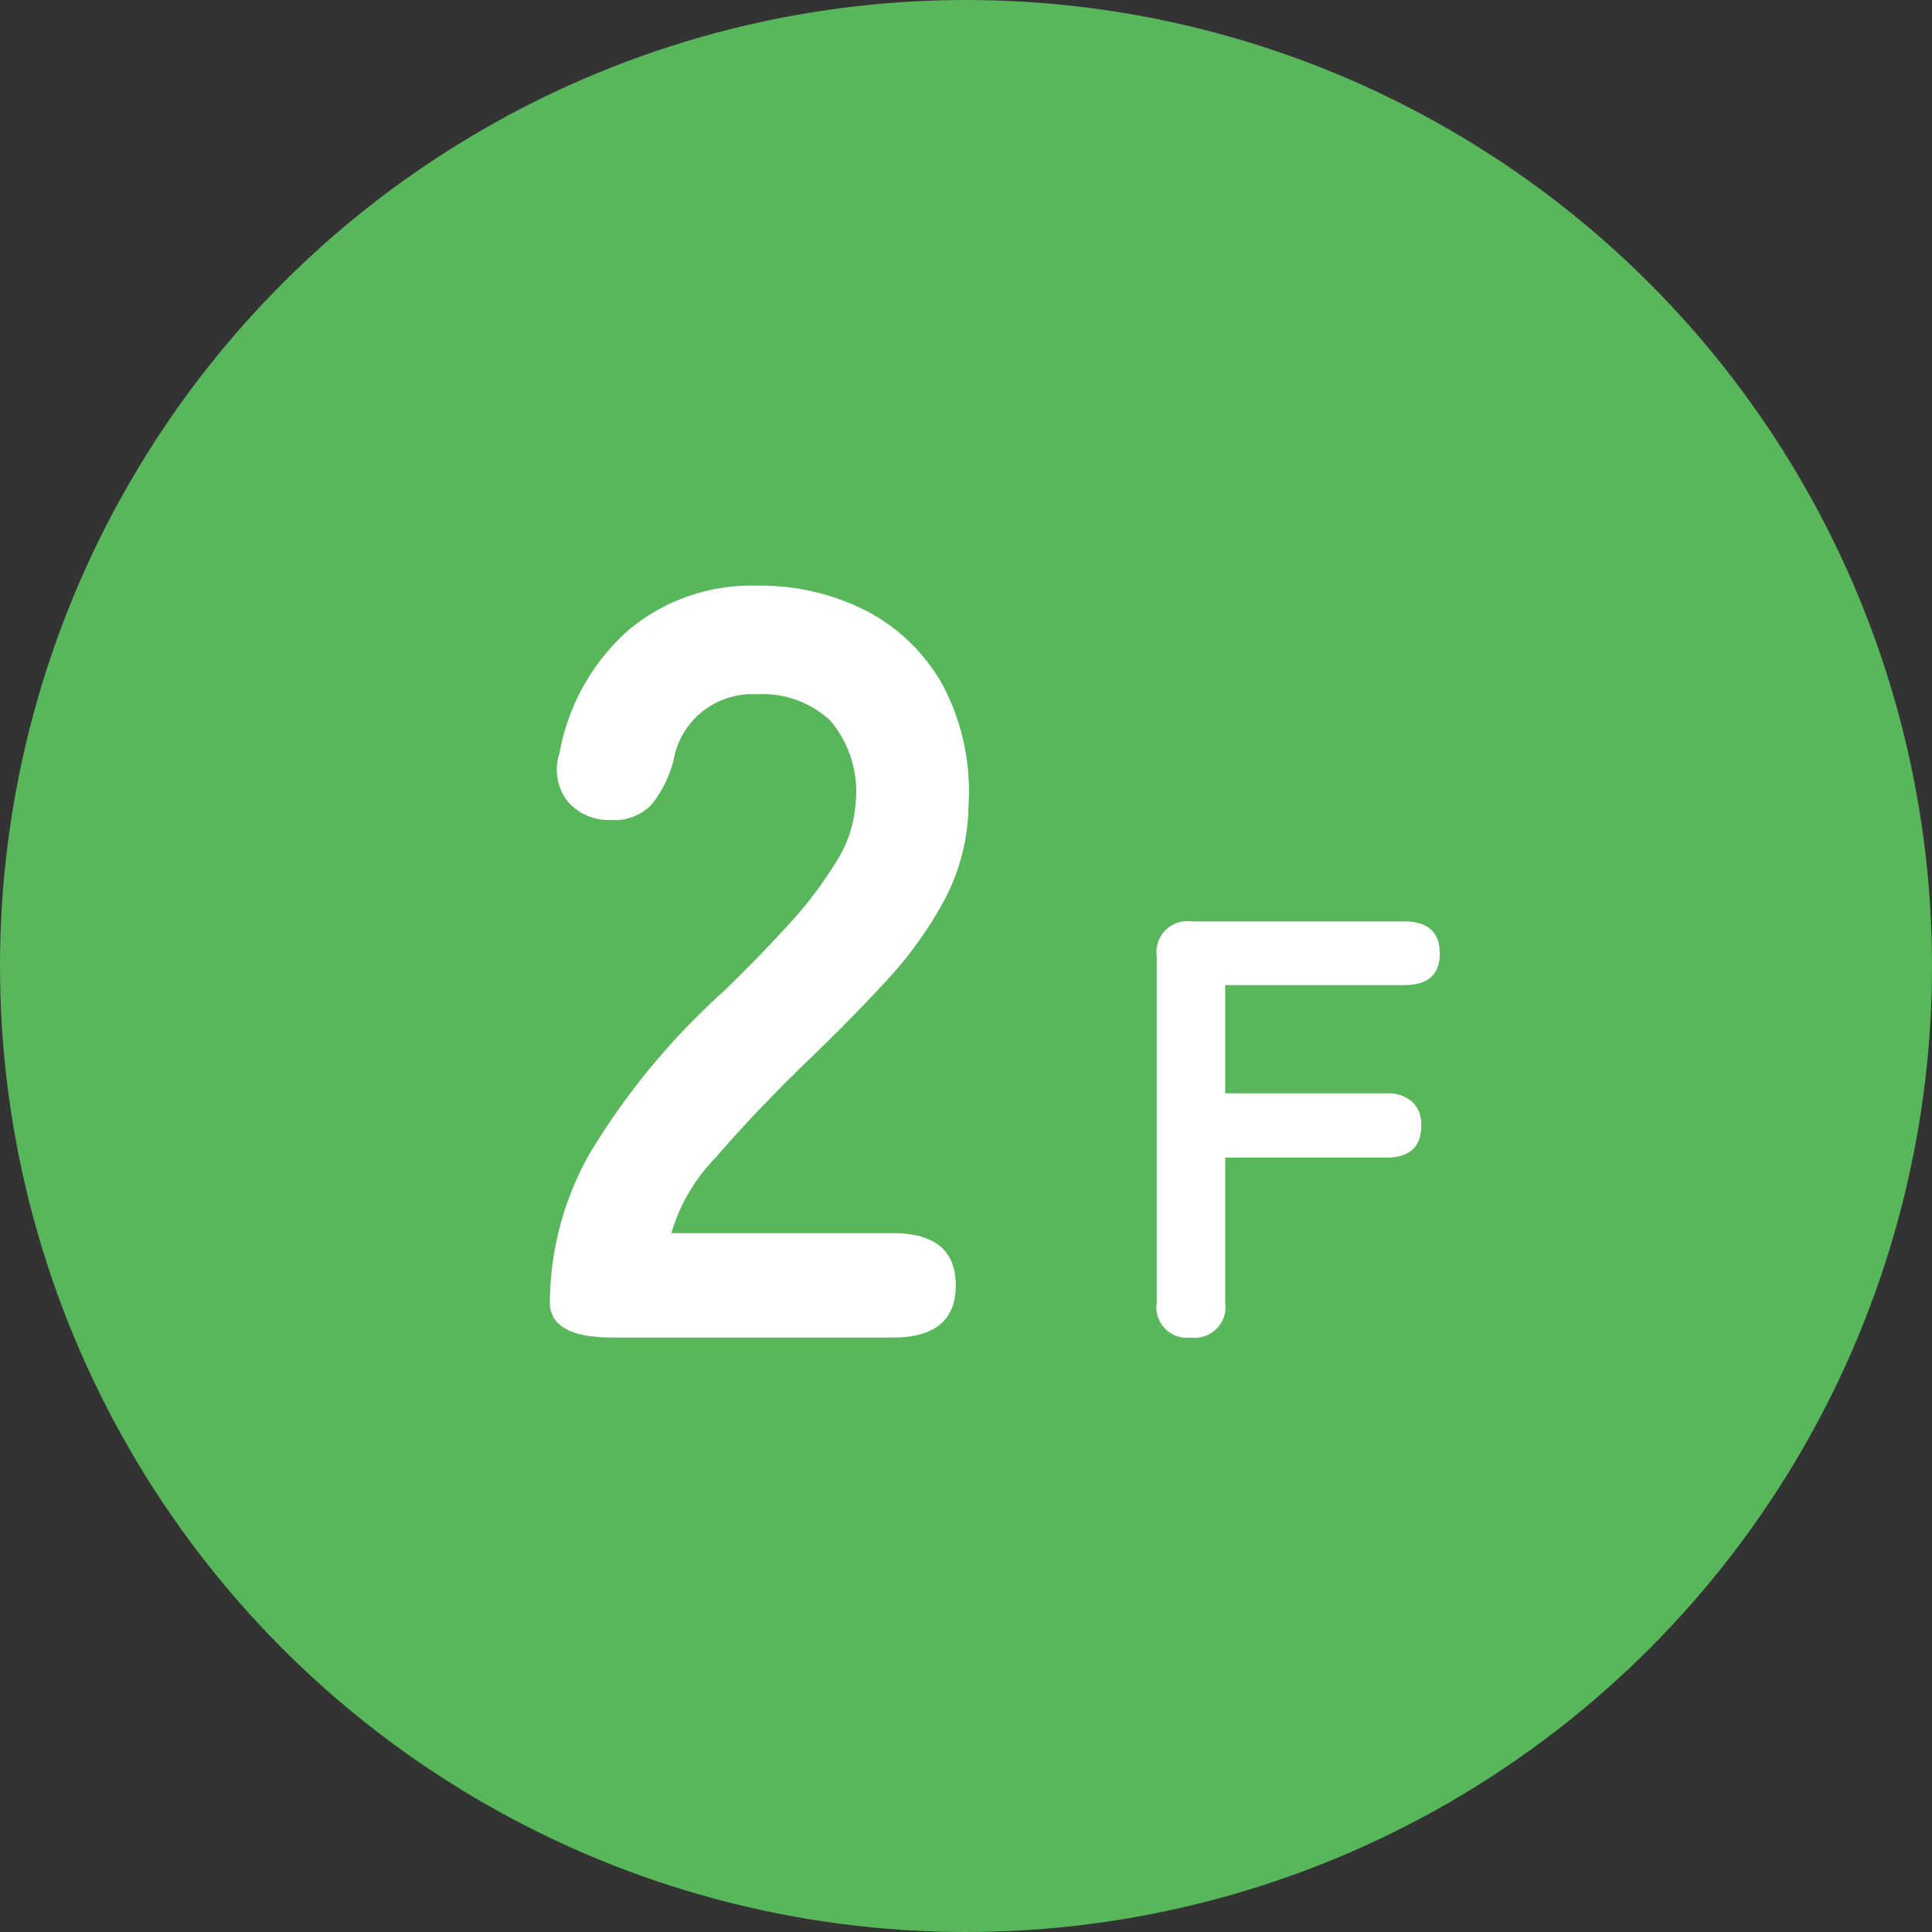
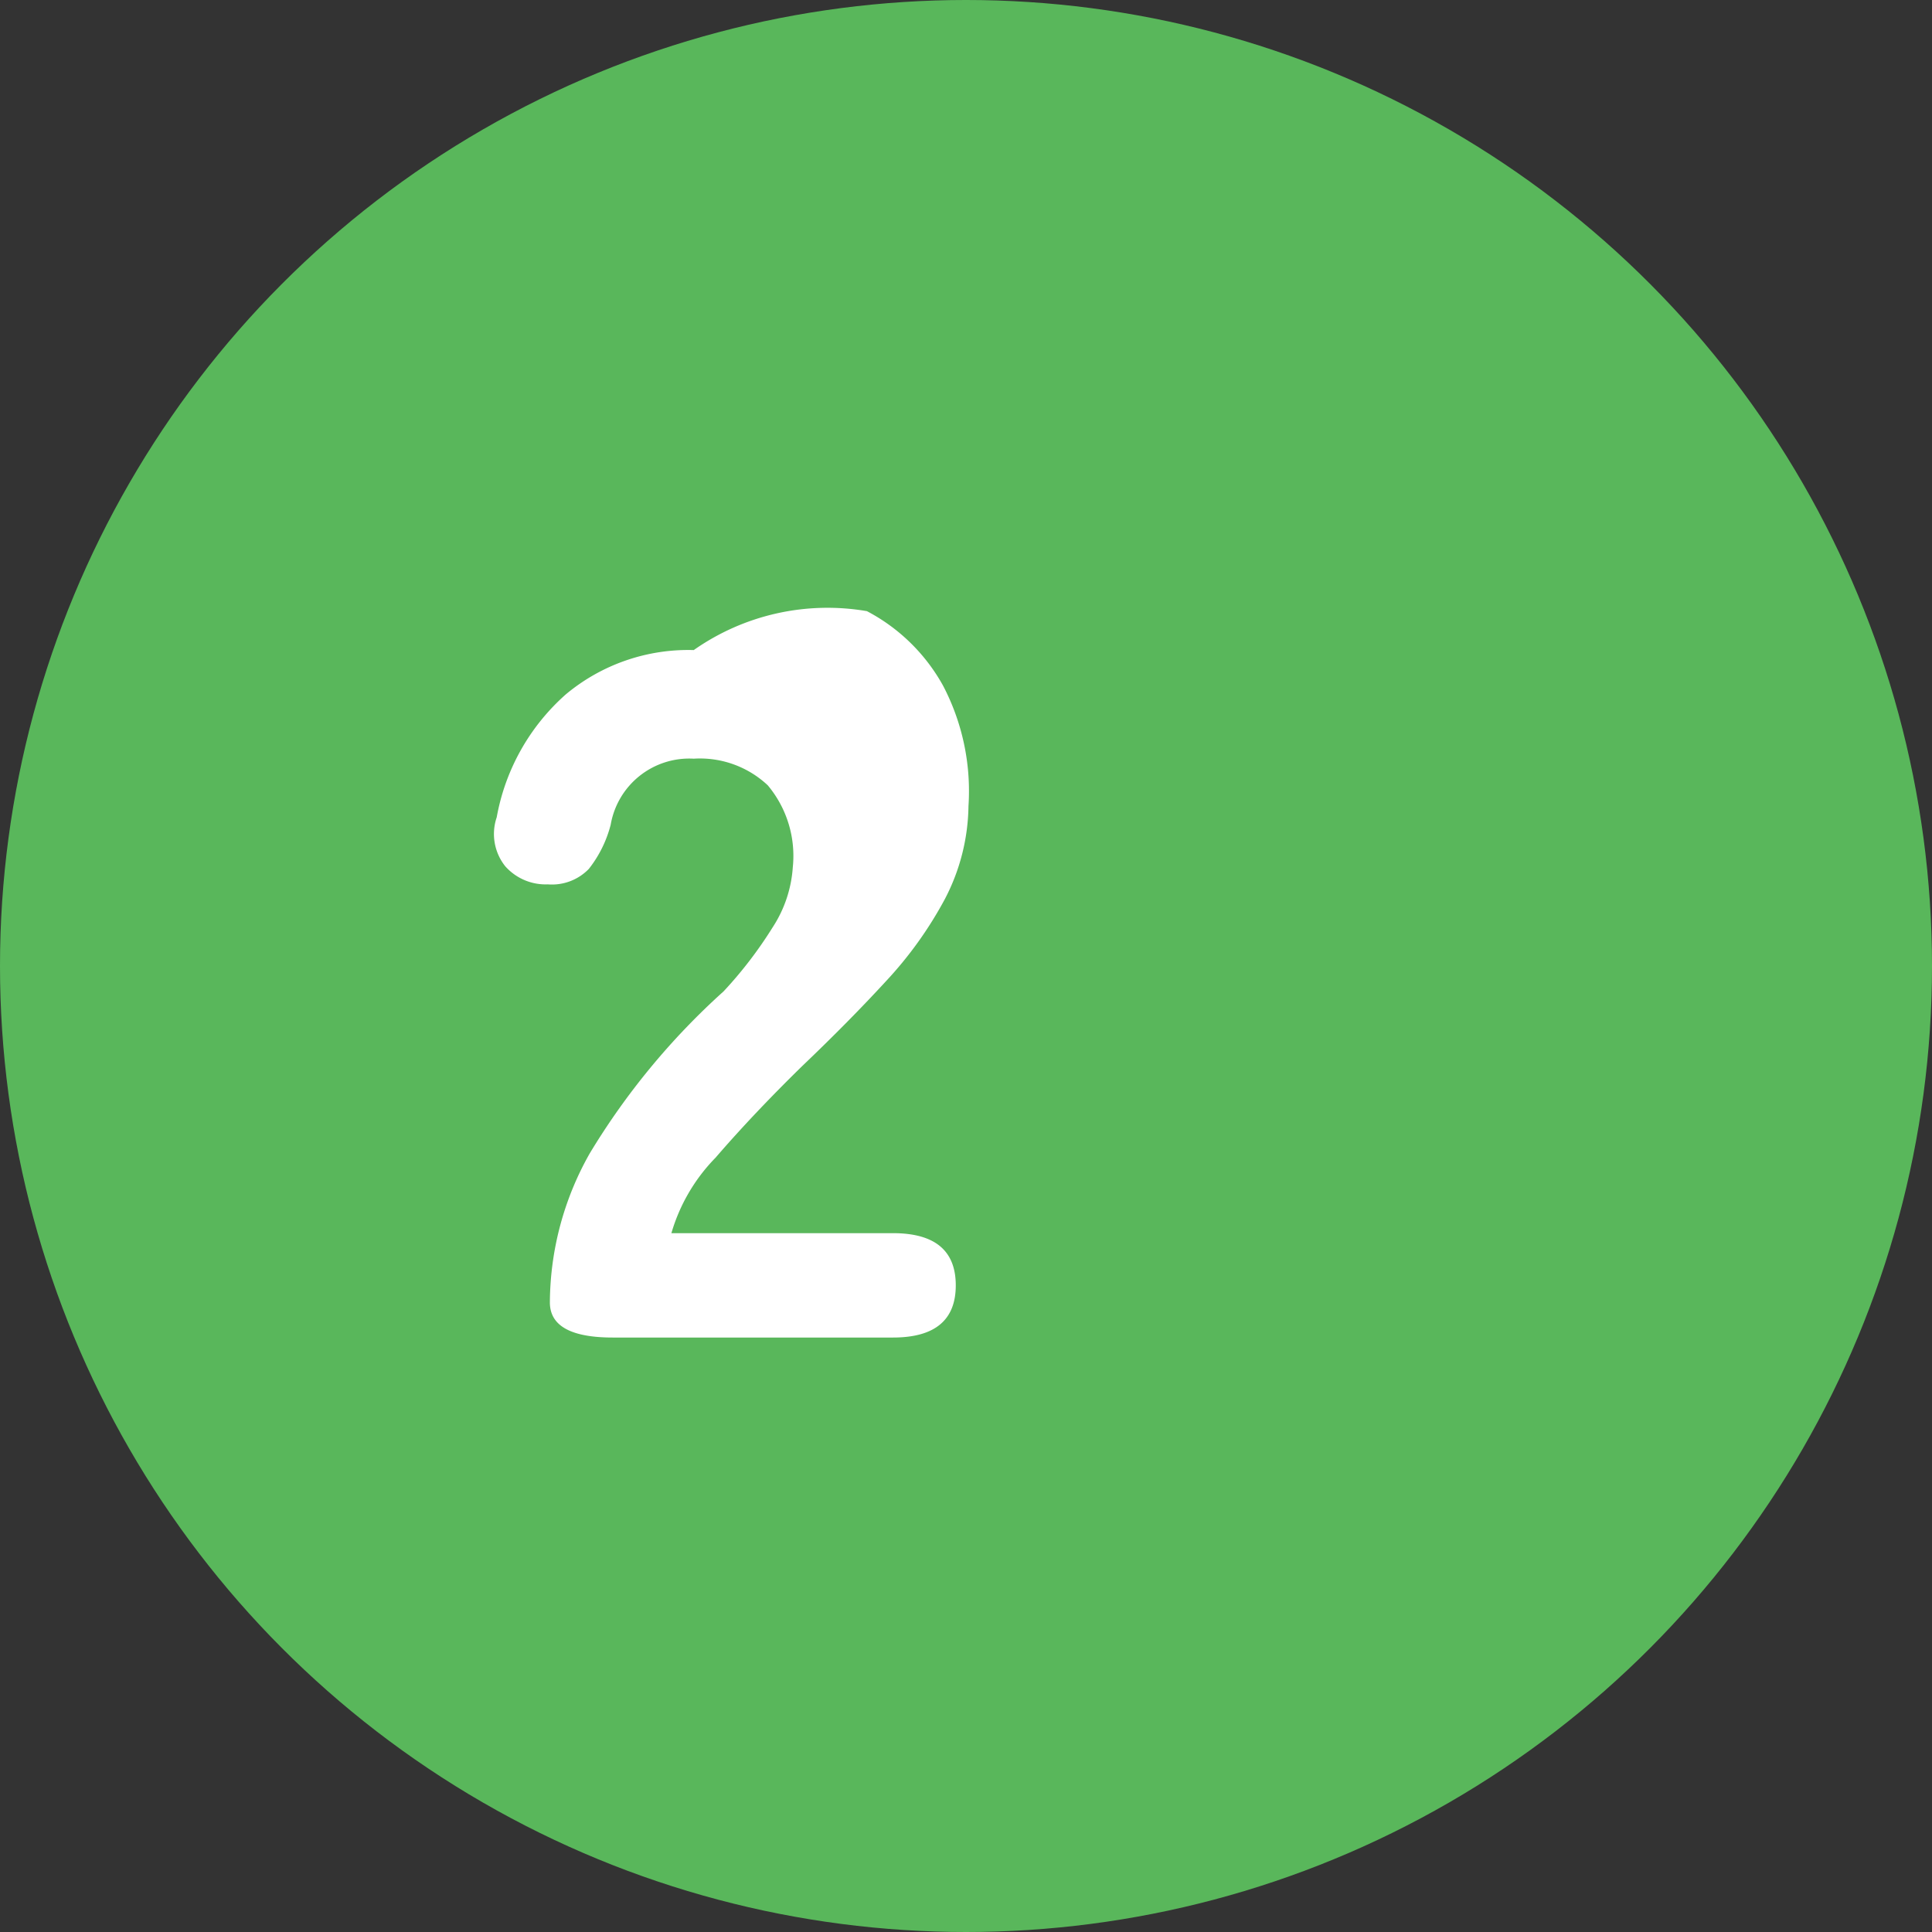
<svg xmlns="http://www.w3.org/2000/svg" width="78" height="78" viewBox="0 0 78 78">
  <rect x="0" y="0" width="78" height="78" fill="#333333" stroke="none" />
  <g id="グループ_583" data-name="グループ 583" transform="translate(-80 -4510)">
    <circle id="楕円形_1" data-name="楕円形 1" cx="39" cy="39" r="39" transform="translate(80 4510)" fill="#59b75b" />
    <g id="グループ_577" data-name="グループ 577" transform="translate(3)">
-       <path id="パス_17675" data-name="パス 17675" d="M3.741,0Q1.2,0,1.2-1.419a12.317,12.317,0,0,1,1.612-6.02,28.84,28.84,0,0,1,5.4-6.536q1.333-1.29,2.537-2.6a16.776,16.776,0,0,0,1.978-2.58,5.049,5.049,0,0,0,.817-2.429,4.44,4.44,0,0,0-1.01-3.311,4,4,0,0,0-2.988-1.075,3.219,3.219,0,0,0-3.354,2.666,4.818,4.818,0,0,1-.882,1.784,2.069,2.069,0,0,1-1.655.624,2.18,2.18,0,0,1-1.72-.731,2.09,2.09,0,0,1-.344-1.978,8.672,8.672,0,0,1,2.795-4.966,7.712,7.712,0,0,1,5.16-1.784A9.394,9.394,0,0,1,14-29.326a7.489,7.489,0,0,1,3.075,3.01A9.172,9.172,0,0,1,18.1-21.457a8.316,8.316,0,0,1-.946,3.741,15.767,15.767,0,0,1-2.387,3.332q-1.483,1.613-3.375,3.419-1.978,1.935-3.5,3.7A7.252,7.252,0,0,0,6.106-4.214H15.05q2.537,0,2.537,2.107T15.05,0Z" transform="translate(98 4564)" fill="#fff" />
-       <path id="パス_17676" data-name="パス 17676" d="M3.072,0A1.231,1.231,0,0,1,1.7-1.416V-15.384A1.252,1.252,0,0,1,3.12-16.8h8.568q1.44,0,1.44,1.3,0,1.272-1.44,1.272H4.464v4.368h6.5a1.5,1.5,0,0,1,1.044.336,1.227,1.227,0,0,1,.372.96q0,1.3-1.416,1.3h-6.5v5.856A1.241,1.241,0,0,1,3.072,0Z" transform="translate(122 4564)" fill="#fff" />
+       <path id="パス_17675" data-name="パス 17675" d="M3.741,0Q1.2,0,1.2-1.419a12.317,12.317,0,0,1,1.612-6.02,28.84,28.84,0,0,1,5.4-6.536a16.776,16.776,0,0,0,1.978-2.58,5.049,5.049,0,0,0,.817-2.429,4.44,4.44,0,0,0-1.01-3.311,4,4,0,0,0-2.988-1.075,3.219,3.219,0,0,0-3.354,2.666,4.818,4.818,0,0,1-.882,1.784,2.069,2.069,0,0,1-1.655.624,2.18,2.18,0,0,1-1.72-.731,2.09,2.09,0,0,1-.344-1.978,8.672,8.672,0,0,1,2.795-4.966,7.712,7.712,0,0,1,5.16-1.784A9.394,9.394,0,0,1,14-29.326a7.489,7.489,0,0,1,3.075,3.01A9.172,9.172,0,0,1,18.1-21.457a8.316,8.316,0,0,1-.946,3.741,15.767,15.767,0,0,1-2.387,3.332q-1.483,1.613-3.375,3.419-1.978,1.935-3.5,3.7A7.252,7.252,0,0,0,6.106-4.214H15.05q2.537,0,2.537,2.107T15.05,0Z" transform="translate(98 4564)" fill="#fff" />
    </g>
  </g>
</svg>